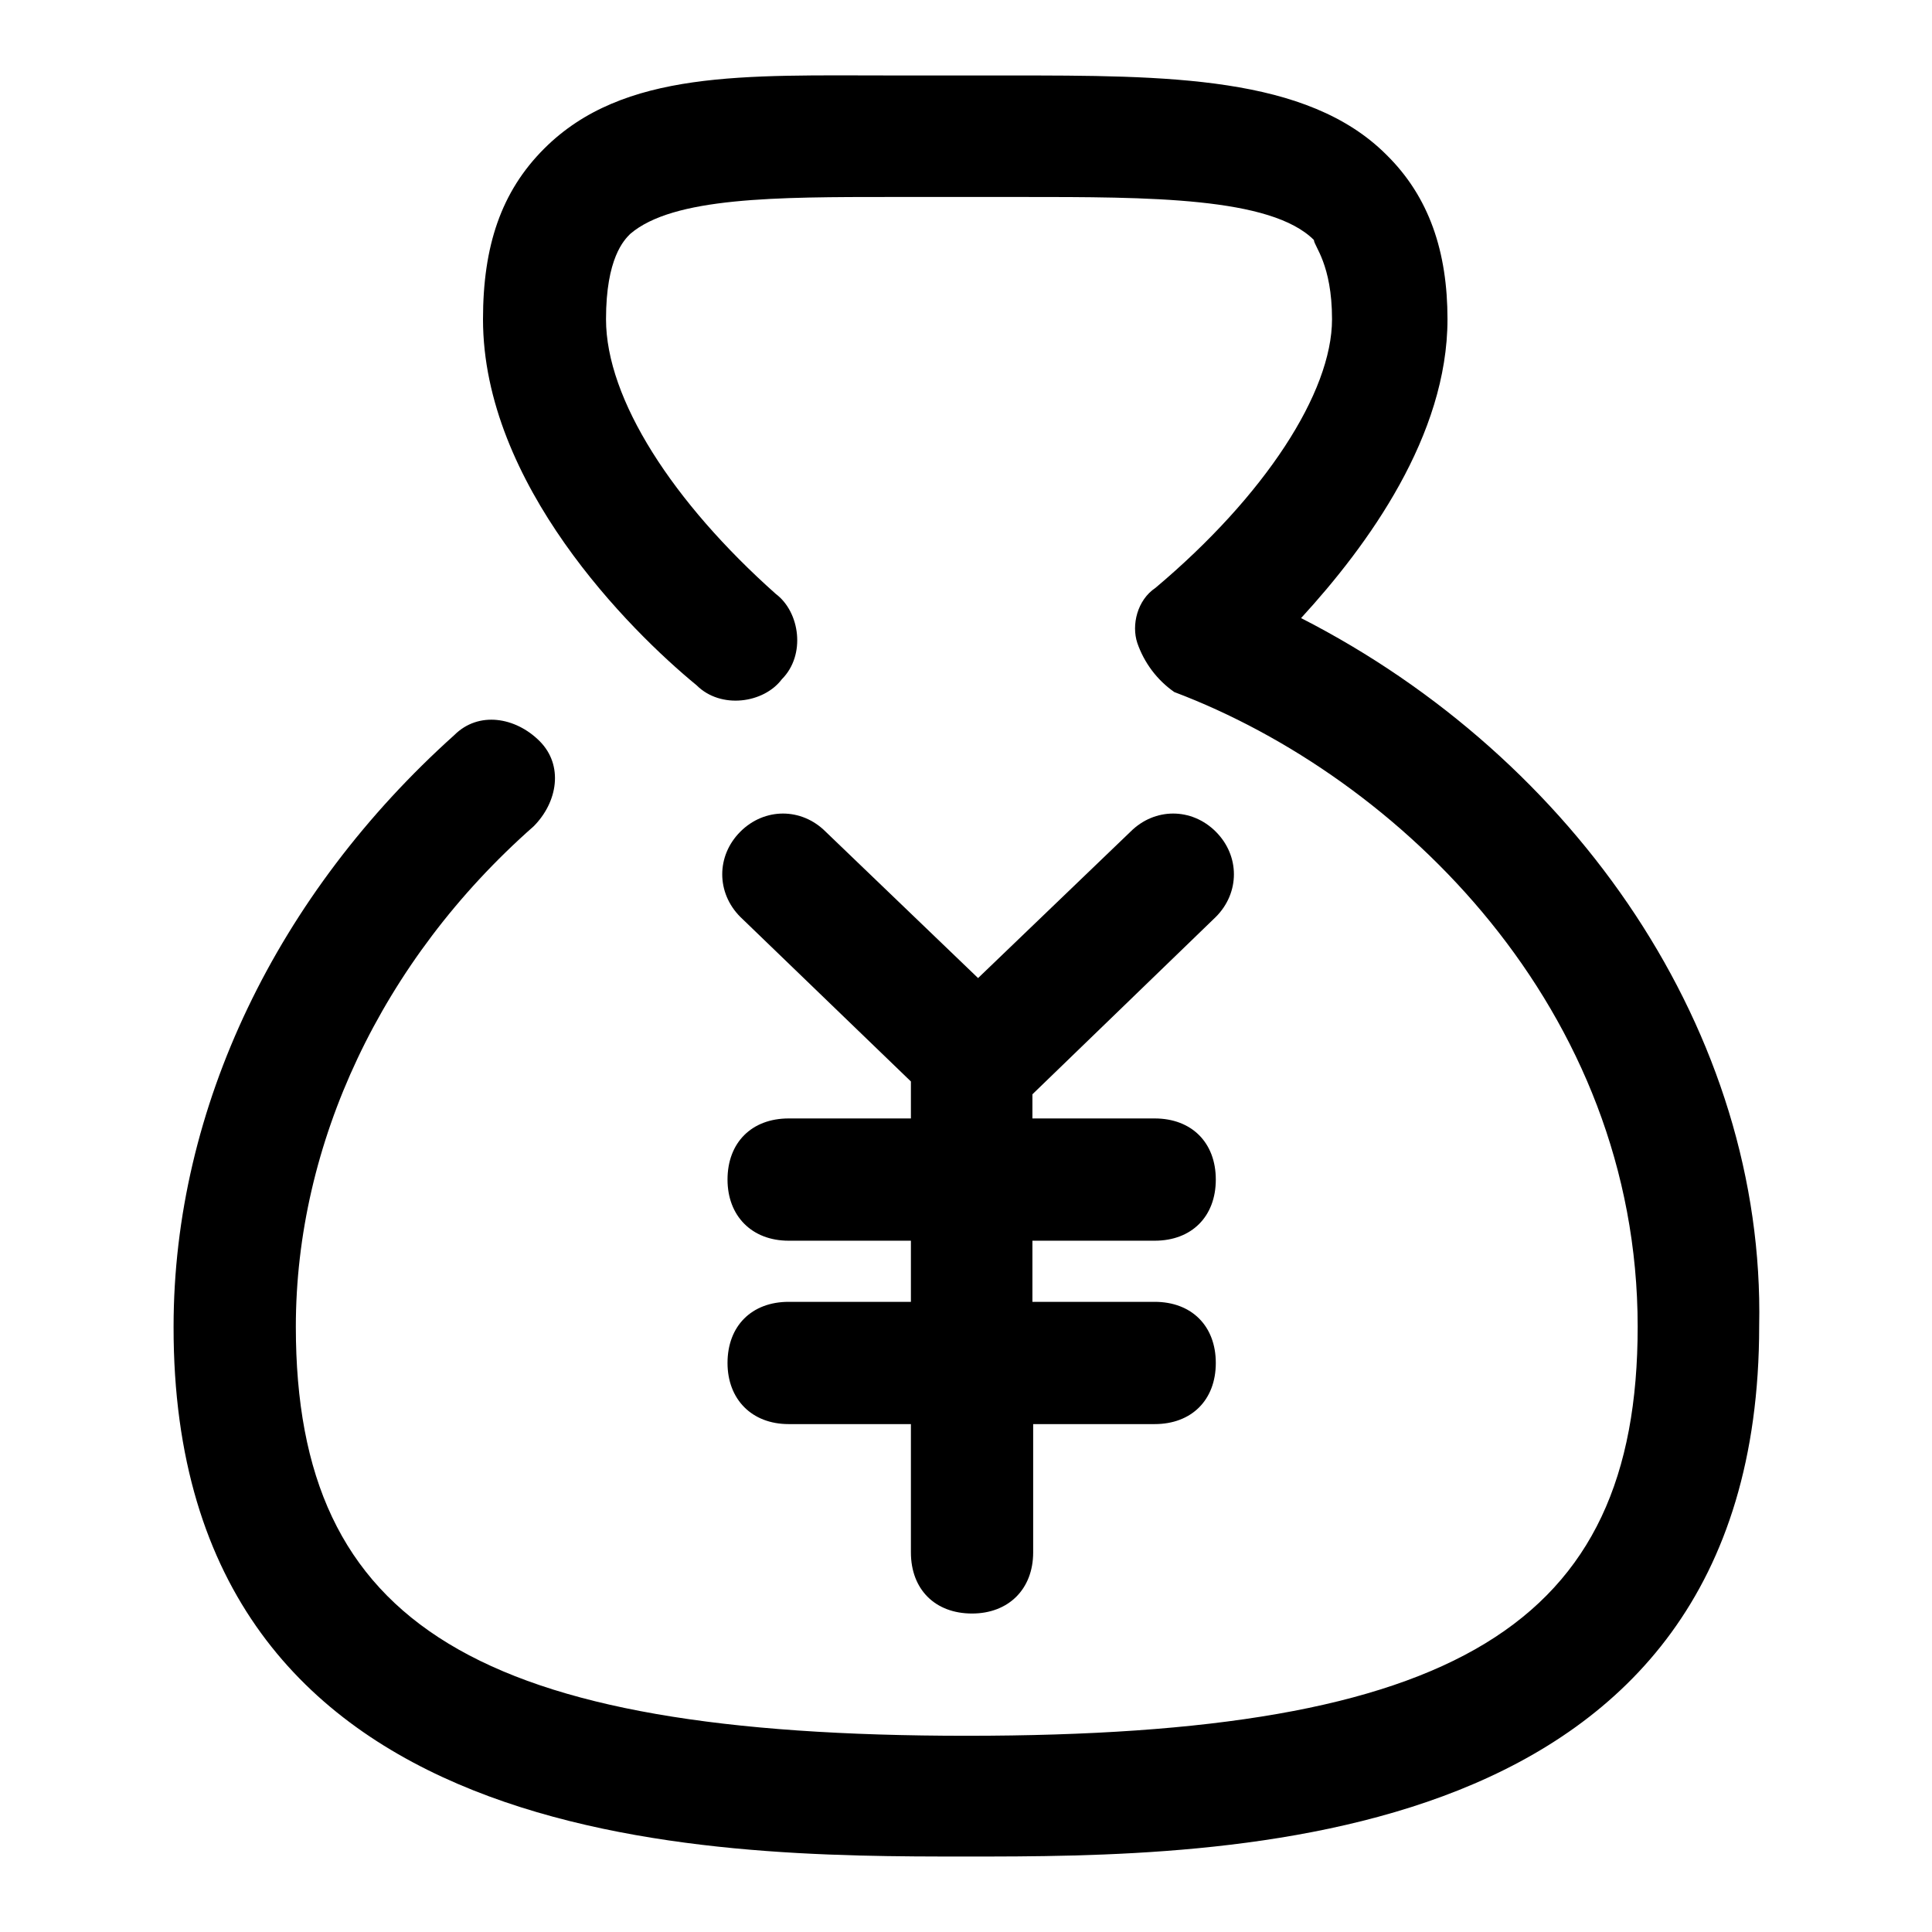
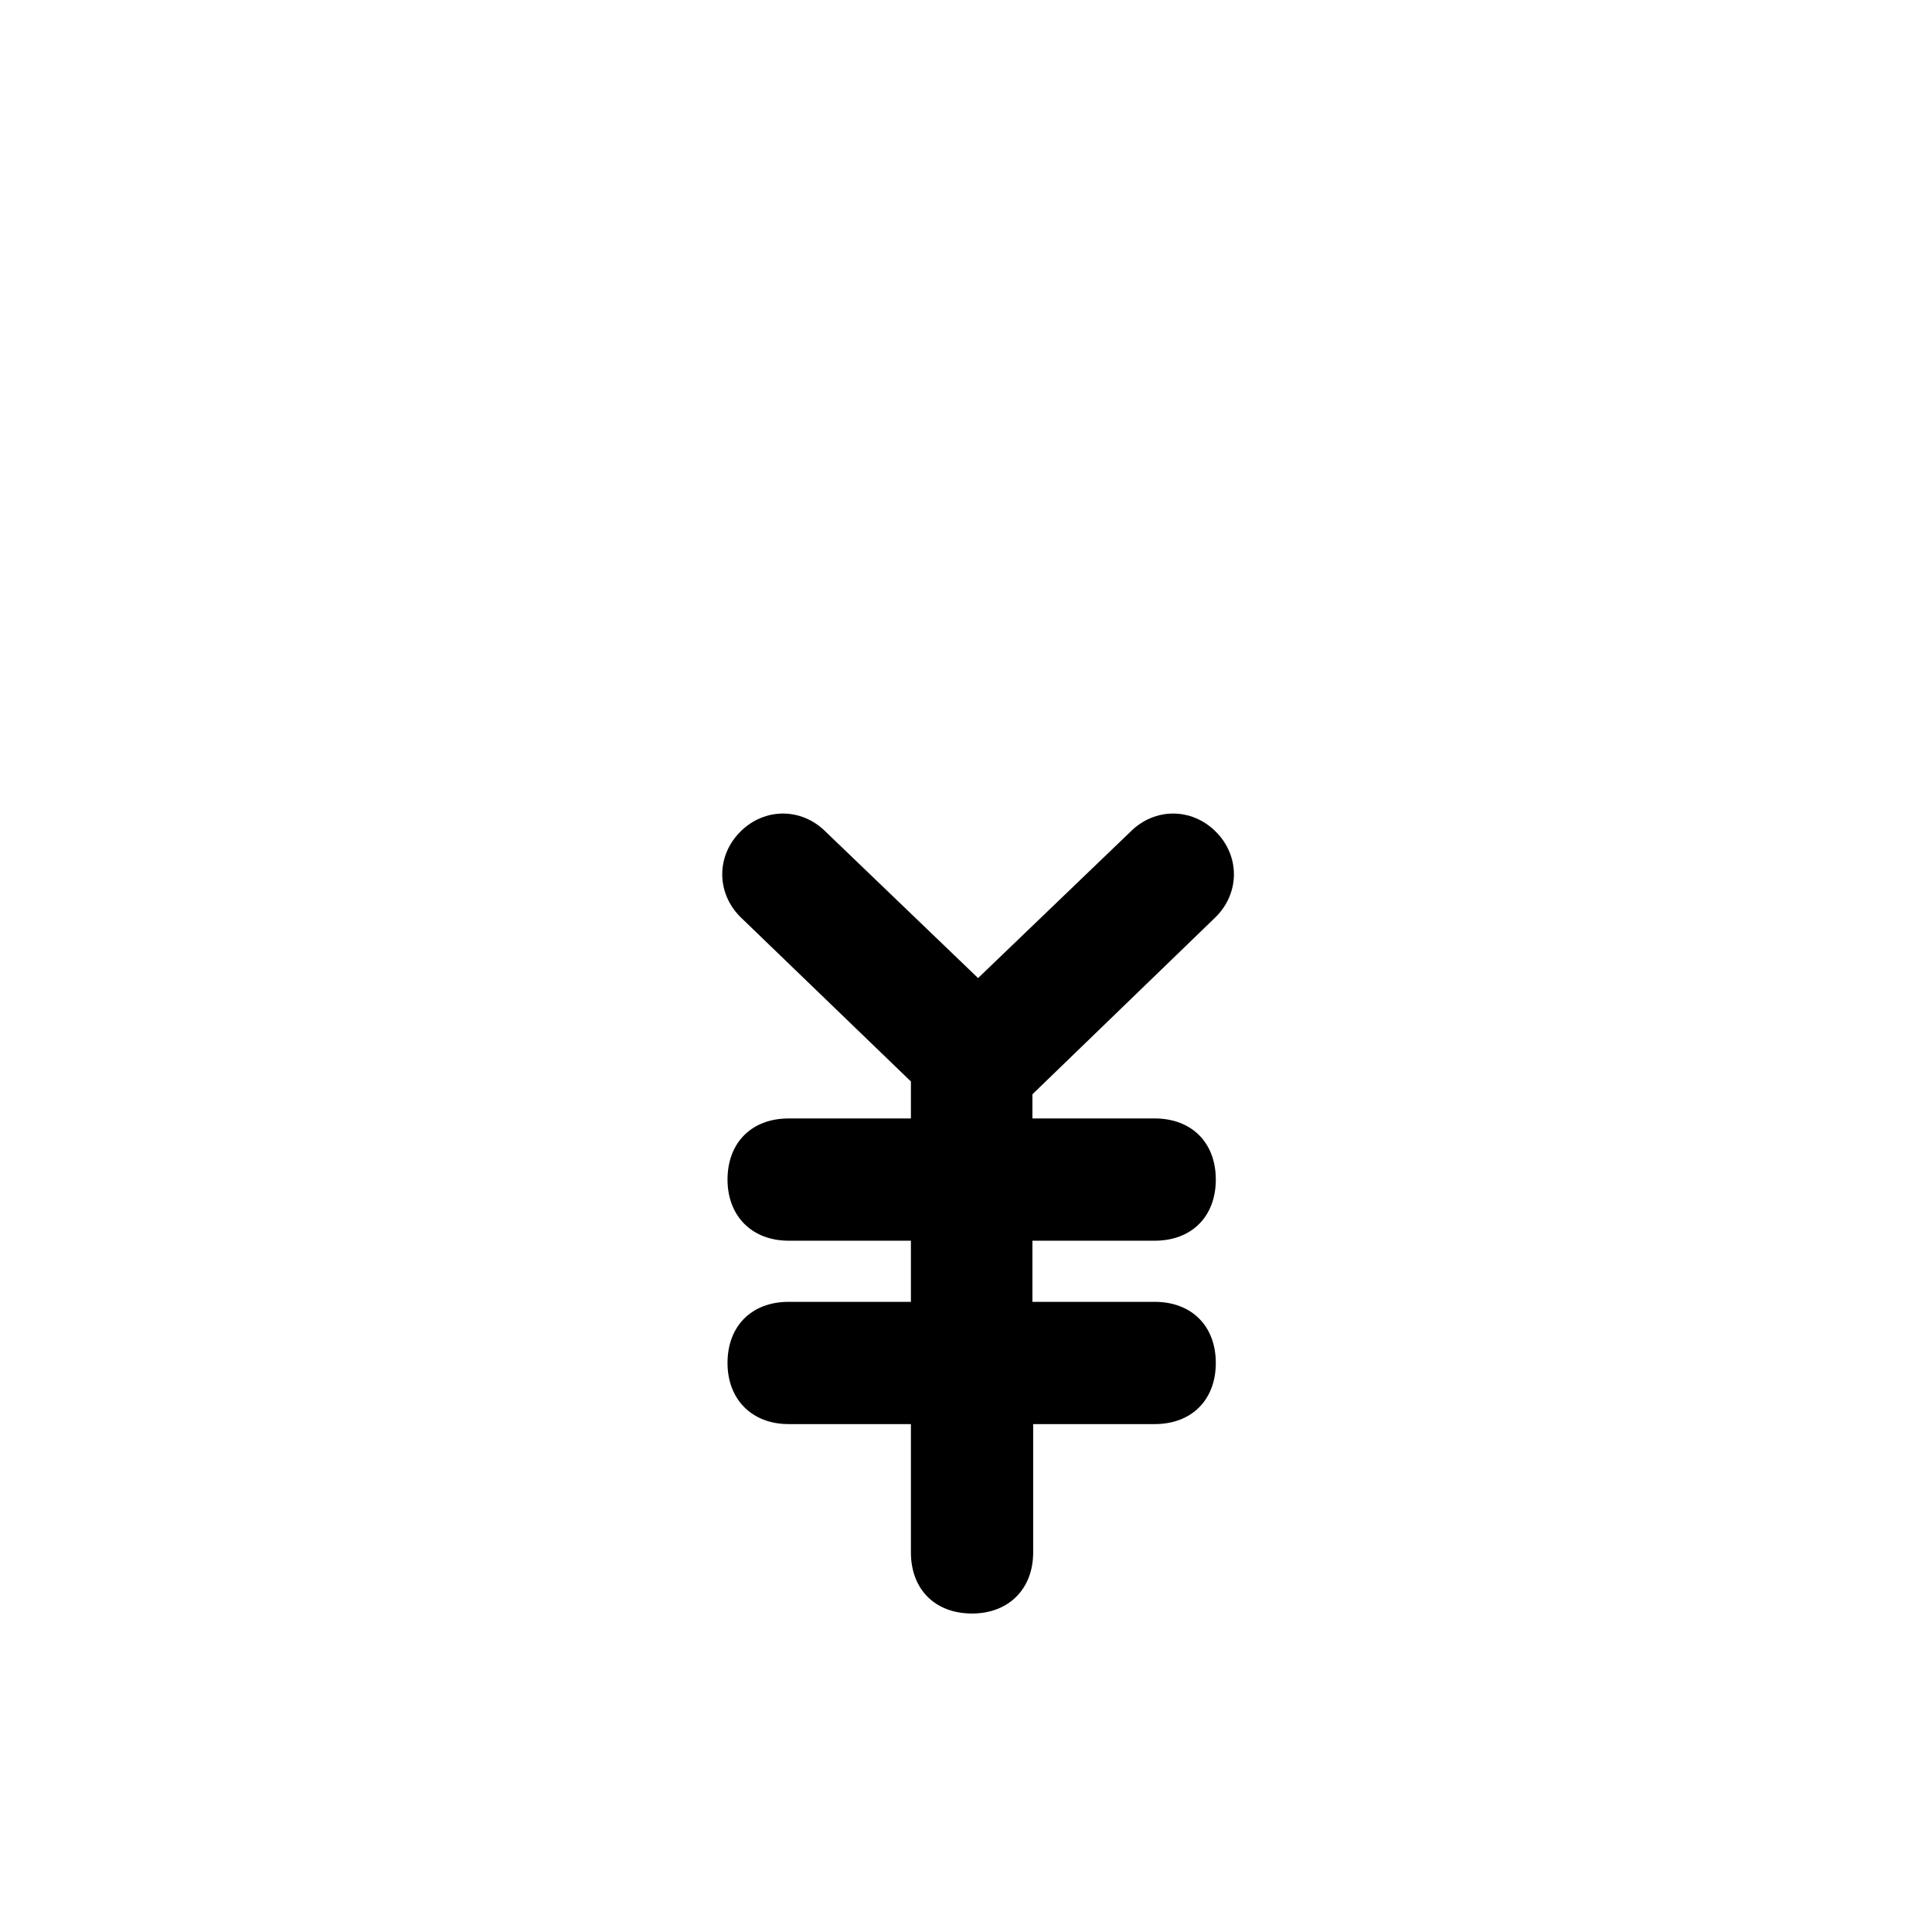
<svg xmlns="http://www.w3.org/2000/svg" version="1.1" x="0px" y="0px" viewBox="0 0 256 256" enable-background="new 0 0 256 256" xml:space="preserve">
  <g>
-     <path fill="#000000" d="M172.4,81.9c8.9-9.7,19.4-24.2,19.4-39.6c0-8.9-2.4-16.2-8.1-21.8C173.2,10,154.7,10,133.6,10h-15.4 c-19.4,0-35.6-0.8-46.1,9.7c-5.7,5.7-8.1,12.9-8.1,22.6c0,21.8,19.4,41.2,28.3,48.5c3.2,3.2,8.9,2.4,11.3-0.8 c3.2-3.2,2.4-8.9-0.8-11.3C89.2,66.6,80.3,52.9,80.3,42.3c0-8.1,2.4-10.5,3.2-11.3c5.7-4.9,19.4-4.9,34.8-4.9h17 c17,0,33.1,0,38.8,5.7c0,0.8,2.4,3.2,2.4,10.5c0,9.7-8.9,23.4-23.4,35.6c-2.4,1.6-3.2,4.9-2.4,7.3c0.9,2.6,2.6,4.9,4.9,6.5 c29.9,11.3,61.4,42,61.4,84.1c0,39.6-24.2,54.2-88.9,54.2c-64.6,0-88.9-14.5-88.9-54.2c0-24.2,11.3-48.5,31.5-66.3 c3.2-3.2,4-8.1,0.8-11.3c-3.2-3.2-8.1-4-11.3-0.8c-23.4,21-37.2,49.3-37.2,78.4C22.9,246,94,246,128,246c33.9,0,105.1,0,105.1-70.3 C233.9,136.9,208.8,100.5,172.4,81.9L172.4,81.9z" />
    <path fill="#000000" d="M161.1,121.5c3.2-3.2,3.2-8.1,0-11.3c-3.2-3.2-8.1-3.2-11.3,0l-20.2,19.4l-20.2-19.4 c-3.2-3.2-8.1-3.2-11.3,0c-3.2,3.2-3.2,8.1,0,11.3l22.6,21.8v4.9h-16.2c-4.9,0-8.1,3.2-8.1,8.1c0,4.8,3.2,8.1,8.1,8.1h16.2v8.1 h-16.2c-4.9,0-8.1,3.2-8.1,8.1c0,4.8,3.2,8.1,8.1,8.1h16.2v17c0,4.9,3.2,8.1,8.1,8.1c4.8,0,8.1-3.2,8.1-8.1v-17H153 c4.9,0,8.1-3.2,8.1-8.1s-3.2-8.1-8.1-8.1h-16.2v-8.1H153c4.9,0,8.1-3.2,8.1-8.1s-3.2-8.1-8.1-8.1h-16.2V145L161.1,121.5z" />
  </g>
</svg>